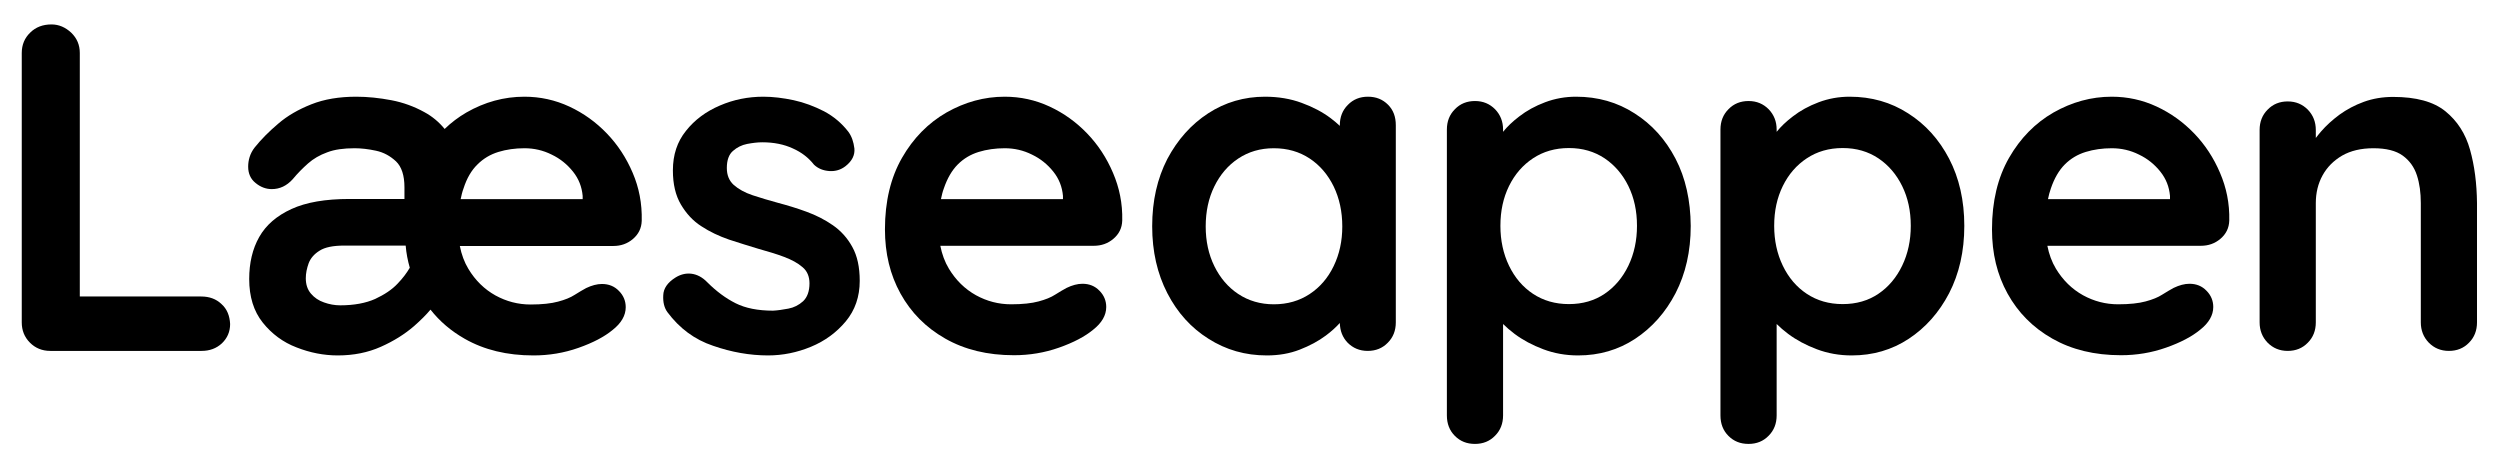
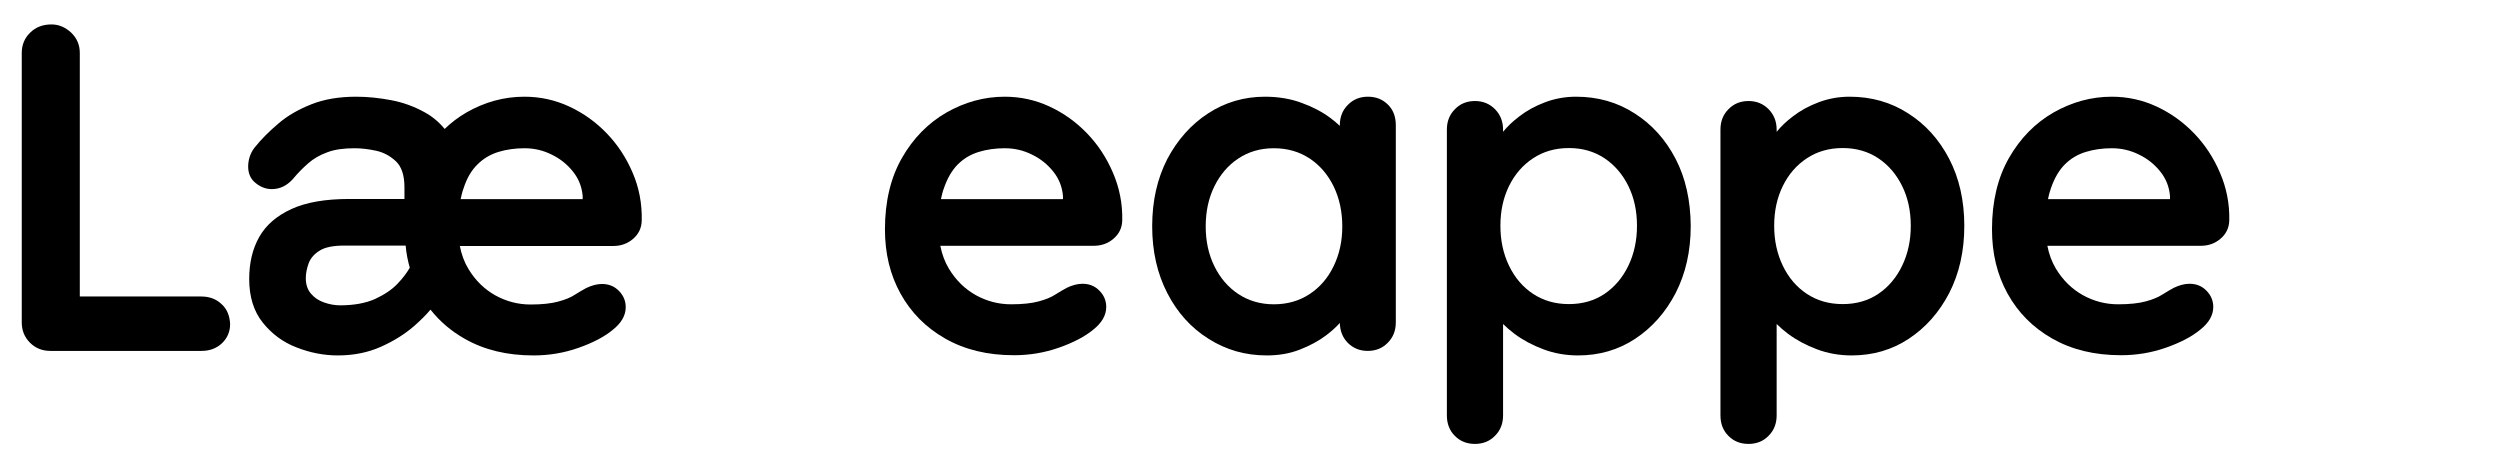
<svg xmlns="http://www.w3.org/2000/svg" width="606px" height="109px" viewBox="0 0 604 109" version="1.1">
  <g id="surface1">
    <path style=" stroke:none;fill-rule:nonzero;fill:rgb(0%,0%,0%);fill-opacity:1;" d="M 52.695 73.711 C 51.402 72.469 49.762 71.871 47.773 71.871 L 18.344 71.871 L 18.344 12.84 C 18.344 10.898 17.648 9.258 16.254 7.914 C 14.863 6.621 13.273 5.922 11.484 5.922 C 9.395 5.922 7.656 6.57 6.312 7.914 C 4.973 9.207 4.273 10.852 4.273 12.84 L 4.273 78.141 C 4.273 80.082 4.922 81.727 6.266 83.07 C 7.555 84.363 9.195 85.059 11.184 85.059 L 47.871 85.059 C 49.812 85.059 51.453 84.461 52.793 83.219 C 54.086 81.973 54.781 80.43 54.781 78.539 C 54.684 76.551 54.035 74.906 52.695 73.711 Z M 52.695 73.711 " />
    <path style=" stroke:none;fill-rule:nonzero;fill:rgb(0%,0%,0%);fill-opacity:1;" d="M 152.367 41.906 C 150.824 38.273 148.738 35.09 146.102 32.352 C 143.469 29.613 140.438 27.426 137.008 25.832 C 133.574 24.238 129.945 23.441 126.121 23.441 C 121.148 23.441 116.477 24.738 112.051 27.273 C 110.16 28.371 108.371 29.715 106.781 31.258 C 105.438 29.613 103.797 28.219 101.859 27.176 C 99.426 25.832 96.738 24.836 93.855 24.289 C 90.973 23.742 88.141 23.441 85.355 23.441 C 81.23 23.441 77.602 24.039 74.469 25.285 C 71.336 26.527 68.652 28.07 66.465 29.961 C 64.227 31.855 62.34 33.746 60.746 35.734 C 60.152 36.484 59.754 37.277 59.504 38.074 C 59.258 38.871 59.156 39.617 59.156 40.414 C 59.156 42.059 59.754 43.402 60.945 44.348 C 62.141 45.344 63.48 45.84 64.875 45.84 C 66.812 45.84 68.504 45.043 69.945 43.449 C 71.137 42.008 72.379 40.762 73.672 39.617 C 74.965 38.473 76.508 37.578 78.297 36.93 C 80.086 36.234 82.324 35.934 84.957 35.934 C 86.547 35.934 88.289 36.133 90.129 36.531 C 92.016 36.93 93.609 37.828 95 39.121 C 96.34 40.414 97.039 42.504 97.039 45.391 L 97.039 48.23 L 83.715 48.23 C 77.898 48.23 73.227 49.023 69.645 50.668 C 66.066 52.309 63.48 54.551 61.84 57.438 C 60.199 60.324 59.406 63.758 59.406 67.641 C 59.406 71.922 60.5 75.453 62.688 78.191 C 64.875 80.93 67.609 82.969 70.891 84.215 C 74.172 85.508 77.5 86.156 80.883 86.156 C 84.711 86.156 88.188 85.457 91.32 84.062 C 94.453 82.672 97.137 80.98 99.375 79.039 C 101.016 77.594 102.309 76.301 103.352 75.055 C 105.59 77.895 108.324 80.23 111.652 82.125 C 116.375 84.812 121.895 86.156 128.305 86.156 C 132.086 86.156 135.715 85.559 139.242 84.312 C 142.773 83.07 145.508 81.625 147.496 79.984 C 149.582 78.34 150.676 76.5 150.676 74.457 C 150.676 72.965 150.129 71.621 149.035 70.527 C 147.941 69.383 146.551 68.836 144.91 68.836 C 143.719 68.836 142.426 69.184 141.082 69.828 C 140.238 70.277 139.344 70.824 138.297 71.473 C 137.305 72.121 135.961 72.668 134.273 73.113 C 132.633 73.562 130.395 73.812 127.609 73.812 C 124.578 73.812 121.746 73.066 119.109 71.621 C 116.426 70.129 114.238 67.988 112.547 65.199 C 111.555 63.559 110.859 61.668 110.461 59.625 L 147.695 59.625 C 149.484 59.625 151.074 59.078 152.418 57.934 C 153.758 56.789 154.504 55.348 154.555 53.504 C 154.652 49.324 153.906 45.492 152.367 41.906 Z M 114.734 39.867 C 116.176 38.422 117.867 37.43 119.805 36.832 C 121.746 36.234 123.883 35.934 126.121 35.934 C 128.457 35.934 130.645 36.434 132.73 37.477 C 134.82 38.473 136.508 39.867 137.902 41.609 C 139.293 43.352 140.039 45.293 140.238 47.48 L 140.238 48.277 L 110.66 48.277 C 110.859 47.332 111.055 46.488 111.355 45.691 C 112.148 43.203 113.293 41.262 114.734 39.867 Z M 98.332 64.902 C 97.633 66.098 96.691 67.391 95.398 68.734 C 94.004 70.227 92.164 71.422 89.93 72.469 C 87.691 73.465 84.859 74.012 81.477 74.012 C 80.137 74.012 78.793 73.762 77.551 73.312 C 76.258 72.867 75.215 72.168 74.367 71.172 C 73.523 70.18 73.125 68.934 73.125 67.441 C 73.125 66.246 73.375 65.051 73.82 63.809 C 74.27 62.613 75.164 61.566 76.457 60.77 C 77.75 59.926 79.789 59.527 82.473 59.527 L 97.336 59.527 C 97.484 61.367 97.832 63.16 98.332 64.902 Z M 98.332 64.902 " />
-     <path style=" stroke:none;fill-rule:nonzero;fill:rgb(0%,0%,0%);fill-opacity:1;" d="M 160.77 75.652 C 160.023 74.609 159.676 73.266 159.773 71.57 C 159.824 69.93 160.816 68.484 162.707 67.293 C 163.898 66.543 165.191 66.195 166.535 66.344 C 167.879 66.496 169.219 67.141 170.461 68.438 C 172.648 70.625 174.938 72.316 177.324 73.512 C 179.707 74.707 182.742 75.305 186.371 75.305 C 187.512 75.254 188.758 75.055 190.098 74.809 C 191.441 74.559 192.633 73.961 193.676 73.016 C 194.672 72.07 195.219 70.625 195.219 68.684 C 195.219 67.043 194.672 65.699 193.527 64.754 C 192.387 63.758 190.895 62.961 189.055 62.266 C 187.215 61.566 185.176 60.969 182.891 60.324 C 180.555 59.625 178.168 58.879 175.73 58.082 C 173.297 57.238 171.059 56.191 169.02 54.848 C 166.98 53.555 165.344 51.762 164.051 49.574 C 162.758 47.383 162.109 44.645 162.109 41.309 C 162.109 37.527 163.156 34.344 165.293 31.703 C 167.379 29.066 170.113 27.027 173.496 25.582 C 176.824 24.141 180.355 23.441 184.035 23.441 C 186.371 23.441 188.805 23.742 191.391 24.289 C 193.926 24.836 196.41 25.781 198.75 26.977 C 201.086 28.219 203.023 29.863 204.613 31.902 C 205.461 33.047 205.906 34.391 206.105 35.984 C 206.254 37.578 205.559 39.02 203.969 40.266 C 202.824 41.16 201.531 41.559 200.039 41.461 C 198.551 41.359 197.309 40.863 196.312 39.918 C 195.02 38.273 193.328 36.93 191.191 35.984 C 189.055 34.988 186.57 34.492 183.785 34.492 C 182.641 34.492 181.449 34.641 180.105 34.891 C 178.812 35.141 177.621 35.734 176.676 36.582 C 175.684 37.43 175.184 38.82 175.184 40.715 C 175.184 42.457 175.73 43.801 176.875 44.844 C 178.02 45.84 179.512 46.688 181.449 47.332 C 183.387 47.98 185.426 48.578 187.613 49.176 C 189.852 49.773 192.188 50.469 194.473 51.316 C 196.809 52.16 198.945 53.254 200.887 54.598 C 202.824 55.945 204.414 57.684 205.609 59.875 C 206.801 62.016 207.398 64.754 207.398 68.086 C 207.398 71.922 206.254 75.203 204.02 77.895 C 201.781 80.582 198.945 82.672 195.566 84.062 C 192.188 85.457 188.707 86.156 185.176 86.156 C 180.754 86.156 176.277 85.359 171.855 83.816 C 167.379 82.324 163.703 79.586 160.77 75.652 Z M 160.77 75.652 " />
    <path style=" stroke:none;fill-rule:nonzero;fill:rgb(0%,0%,0%);fill-opacity:1;" d="M 268.793 41.906 C 267.25 38.273 265.164 35.09 262.527 32.352 C 259.895 29.613 256.863 27.426 253.43 25.832 C 250 24.238 246.371 23.441 242.543 23.441 C 237.574 23.441 232.902 24.738 228.426 27.273 C 224.004 29.812 220.371 33.496 217.641 38.273 C 214.906 43.051 213.512 48.824 213.512 55.594 C 213.512 61.418 214.754 66.594 217.289 71.172 C 219.828 75.754 223.406 79.387 228.129 82.074 C 232.852 84.762 238.367 86.105 244.781 86.105 C 248.559 86.105 252.188 85.508 255.719 84.262 C 259.246 83.02 261.98 81.574 263.969 79.934 C 266.059 78.289 267.152 76.449 267.152 74.41 C 267.152 72.914 266.605 71.57 265.512 70.477 C 264.418 69.332 263.027 68.785 261.387 68.785 C 260.191 68.785 258.898 69.133 257.559 69.781 C 256.711 70.227 255.816 70.773 254.773 71.422 C 253.781 72.07 252.438 72.617 250.746 73.066 C 249.105 73.512 246.871 73.762 244.086 73.762 C 241.055 73.762 238.219 73.016 235.586 71.57 C 232.902 70.078 230.715 67.938 229.023 65.152 C 228.027 63.508 227.332 61.617 226.934 59.578 L 264.168 59.578 C 265.957 59.578 267.551 59.027 268.891 57.883 C 270.234 56.738 270.98 55.297 271.031 53.453 C 271.129 49.324 270.332 45.492 268.793 41.906 Z M 231.16 39.867 C 232.602 38.422 234.293 37.43 236.23 36.832 C 238.168 36.234 240.309 35.934 242.543 35.934 C 244.883 35.934 247.066 36.434 249.156 37.477 C 251.242 38.473 252.934 39.867 254.328 41.609 C 255.719 43.352 256.465 45.293 256.664 47.48 L 256.664 48.277 L 227.086 48.277 C 227.281 47.332 227.48 46.488 227.781 45.691 C 228.625 43.203 229.77 41.262 231.16 39.867 Z M 231.16 39.867 " />
    <path style=" stroke:none;fill-rule:nonzero;fill:rgb(0%,0%,0%);fill-opacity:1;" d="M 335.457 25.383 C 334.164 24.09 332.574 23.441 330.586 23.441 C 328.645 23.441 327.004 24.09 325.711 25.434 C 324.422 26.727 323.773 28.371 323.773 30.359 L 323.773 30.512 C 323.129 29.914 322.383 29.266 321.586 28.668 C 319.598 27.176 317.262 25.93 314.527 24.938 C 311.844 23.941 308.859 23.441 305.629 23.441 C 300.609 23.441 295.984 24.785 291.859 27.473 C 287.734 30.16 284.453 33.844 281.965 38.523 C 279.531 43.25 278.289 48.676 278.289 54.848 C 278.289 60.969 279.531 66.344 281.965 71.074 C 284.402 75.801 287.734 79.484 291.957 82.125 C 296.184 84.812 300.855 86.156 306.078 86.156 C 308.961 86.156 311.594 85.707 314.031 84.762 C 316.465 83.816 318.605 82.672 320.395 81.328 C 321.734 80.332 322.879 79.285 323.773 78.289 C 323.824 80.184 324.422 81.773 325.664 83.07 C 326.957 84.363 328.547 85.059 330.535 85.059 C 332.473 85.059 334.113 84.414 335.406 83.07 C 336.699 81.773 337.344 80.133 337.344 78.141 L 337.344 30.359 C 337.344 28.32 336.75 26.676 335.457 25.383 Z M 322.281 64.504 C 320.891 67.391 318.953 69.629 316.465 71.273 C 313.98 72.914 311.098 73.762 307.766 73.762 C 304.535 73.762 301.652 72.914 299.168 71.273 C 296.68 69.629 294.742 67.34 293.352 64.504 C 291.957 61.668 291.262 58.434 291.262 54.898 C 291.262 51.266 291.957 48.031 293.352 45.191 C 294.742 42.355 296.68 40.066 299.168 38.422 C 301.652 36.781 304.484 35.934 307.766 35.934 C 311.098 35.934 313.98 36.781 316.465 38.422 C 318.953 40.066 320.891 42.355 322.281 45.191 C 323.676 48.078 324.371 51.316 324.371 54.898 C 324.371 58.434 323.676 61.617 322.281 64.504 Z M 322.281 64.504 " />
    <path style=" stroke:none;fill-rule:nonzero;fill:rgb(0%,0%,0%);fill-opacity:1;" d="M 405.152 38.473 C 402.715 33.797 399.387 30.113 395.211 27.473 C 391.035 24.785 386.312 23.441 381.043 23.441 C 378.406 23.441 375.922 23.891 373.535 24.785 C 371.148 25.684 369.062 26.828 367.273 28.219 C 365.633 29.465 364.34 30.711 363.344 31.953 L 363.344 31.406 C 363.344 29.465 362.699 27.824 361.406 26.48 C 360.113 25.184 358.523 24.488 356.535 24.488 C 354.594 24.488 352.953 25.133 351.664 26.48 C 350.371 27.773 349.723 29.414 349.723 31.406 L 349.723 100.688 C 349.723 102.73 350.371 104.371 351.664 105.664 C 352.953 106.961 354.547 107.605 356.535 107.605 C 358.473 107.605 360.113 106.961 361.406 105.617 C 362.699 104.32 363.344 102.68 363.344 100.688 L 363.344 78.539 C 364.141 79.336 365.086 80.133 366.129 80.93 C 368.117 82.422 370.453 83.668 373.09 84.66 C 375.723 85.656 378.555 86.156 381.539 86.156 C 386.66 86.156 391.281 84.812 395.359 82.125 C 399.434 79.438 402.715 75.754 405.152 71.074 C 407.59 66.344 408.832 60.922 408.832 54.75 C 408.781 48.578 407.59 43.152 405.152 38.473 Z M 393.719 64.406 C 392.328 67.293 390.387 69.582 387.953 71.223 C 385.516 72.867 382.633 73.711 379.301 73.711 C 375.973 73.711 373.09 72.867 370.602 71.223 C 368.117 69.582 366.18 67.293 364.785 64.406 C 363.395 61.52 362.699 58.281 362.699 54.75 C 362.699 51.117 363.395 47.93 364.785 45.094 C 366.18 42.258 368.117 40.016 370.602 38.375 C 373.09 36.73 375.973 35.887 379.301 35.887 C 382.633 35.887 385.465 36.73 387.953 38.375 C 390.387 40.016 392.328 42.258 393.719 45.094 C 395.109 47.93 395.805 51.117 395.805 54.75 C 395.805 58.281 395.109 61.52 393.719 64.406 Z M 393.719 64.406 " />
    <path style=" stroke:none;fill-rule:nonzero;fill:rgb(0%,0%,0%);fill-opacity:1;" d="M 471.469 38.473 C 469.031 33.797 465.703 30.113 461.527 27.473 C 457.352 24.785 452.629 23.441 447.359 23.441 C 444.723 23.441 442.238 23.891 439.852 24.785 C 437.465 25.684 435.379 26.828 433.586 28.219 C 431.945 29.465 430.656 30.711 429.66 31.953 L 429.66 31.406 C 429.66 29.465 429.016 27.824 427.723 26.48 C 426.43 25.184 424.84 24.488 422.852 24.488 C 420.91 24.488 419.27 25.133 417.977 26.48 C 416.684 27.773 416.039 29.414 416.039 31.406 L 416.039 100.688 C 416.039 102.73 416.684 104.371 417.977 105.664 C 419.27 106.961 420.859 107.605 422.852 107.605 C 424.789 107.605 426.43 106.961 427.723 105.617 C 429.016 104.32 429.66 102.68 429.66 100.688 L 429.66 78.539 C 430.457 79.336 431.398 80.133 432.445 80.93 C 434.434 82.422 436.77 83.668 439.402 84.66 C 442.039 85.656 444.871 86.156 447.855 86.156 C 452.977 86.156 457.598 84.812 461.676 82.125 C 465.75 79.438 469.031 75.754 471.469 71.074 C 473.902 66.344 475.148 60.922 475.148 54.75 C 475.148 48.578 473.902 43.152 471.469 38.473 Z M 460.082 64.406 C 458.691 67.293 456.754 69.582 454.316 71.223 C 451.883 72.867 449 73.711 445.668 73.711 C 442.336 73.711 439.453 72.867 436.969 71.223 C 434.48 69.582 432.543 67.293 431.152 64.406 C 429.758 61.52 429.062 58.281 429.062 54.75 C 429.062 51.117 429.758 47.93 431.152 45.094 C 432.543 42.258 434.48 40.016 436.969 38.375 C 439.453 36.73 442.336 35.887 445.668 35.887 C 449 35.887 451.832 36.73 454.316 38.375 C 456.754 40.016 458.691 42.258 460.082 45.094 C 461.477 47.93 462.172 51.117 462.172 54.75 C 462.172 58.281 461.477 61.52 460.082 64.406 Z M 460.082 64.406 " />
    <path style=" stroke:none;fill-rule:nonzero;fill:rgb(0%,0%,0%);fill-opacity:1;" d="M 537.137 41.906 C 535.598 38.273 533.508 35.09 530.875 32.352 C 528.238 29.613 525.207 27.426 521.777 25.832 C 518.348 24.238 514.719 23.441 510.891 23.441 C 505.918 23.441 501.246 24.738 496.77 27.273 C 492.348 29.812 488.719 33.496 485.984 38.273 C 483.25 43.051 481.859 48.824 481.859 55.594 C 481.859 61.418 483.102 66.594 485.637 71.172 C 488.172 75.754 491.75 79.387 496.473 82.074 C 501.195 84.762 506.715 86.105 513.125 86.105 C 516.906 86.105 520.535 85.508 524.062 84.262 C 527.594 83.02 530.328 81.574 532.316 79.934 C 534.402 78.289 535.496 76.449 535.496 74.41 C 535.496 72.914 534.949 71.57 533.855 70.477 C 532.762 69.332 531.371 68.785 529.73 68.785 C 528.539 68.785 527.246 69.133 525.902 69.781 C 525.059 70.227 524.164 70.773 523.117 71.422 C 522.125 72.07 520.781 72.617 519.094 73.066 C 517.453 73.512 515.215 73.762 512.43 73.762 C 509.398 73.762 506.566 73.016 503.93 71.57 C 501.246 70.078 499.059 67.938 497.367 65.152 C 496.375 63.508 495.676 61.617 495.281 59.578 L 532.516 59.578 C 534.305 59.578 535.895 59.027 537.238 57.883 C 538.578 56.738 539.324 55.297 539.375 53.453 C 539.473 49.324 538.68 45.492 537.137 41.906 Z M 499.504 39.867 C 500.945 38.422 502.637 37.43 504.574 36.832 C 506.516 36.234 508.652 35.934 510.891 35.934 C 513.227 35.934 515.414 36.434 517.5 37.477 C 519.59 38.473 521.281 39.867 522.672 41.609 C 524.062 43.352 524.809 45.293 525.008 47.48 L 525.008 48.277 L 495.43 48.277 C 495.629 47.332 495.828 46.488 496.125 45.691 C 496.969 43.203 498.113 41.262 499.504 39.867 Z M 499.504 39.867 " />
-     <path style=" stroke:none;fill-rule:nonzero;fill:rgb(0%,0%,0%);fill-opacity:1;" d="M 597.734 36.285 C 596.645 32.402 594.652 29.316 591.77 26.977 C 588.887 24.637 584.66 23.492 579.094 23.492 C 576.559 23.492 574.172 23.891 571.984 24.688 C 569.797 25.484 567.859 26.527 566.121 27.773 C 564.379 29.066 562.887 30.41 561.598 31.902 C 561.148 32.402 560.75 32.949 560.352 33.445 L 560.352 31.504 C 560.352 29.562 559.707 27.922 558.414 26.578 C 557.121 25.285 555.531 24.586 553.543 24.586 C 551.605 24.586 549.965 25.234 548.672 26.578 C 547.379 27.871 546.73 29.516 546.73 31.504 L 546.73 78.141 C 546.73 80.082 547.379 81.727 548.672 83.07 C 549.965 84.363 551.555 85.059 553.543 85.059 C 555.48 85.059 557.121 84.414 558.414 83.07 C 559.707 81.773 560.352 80.133 560.352 78.141 L 560.352 49.223 C 560.352 46.734 560.898 44.496 561.992 42.504 C 563.086 40.516 564.68 38.922 566.715 37.727 C 568.805 36.531 571.34 35.934 574.32 35.934 C 577.402 35.934 579.789 36.531 581.43 37.727 C 583.07 38.922 584.215 40.516 584.859 42.504 C 585.508 44.496 585.805 46.734 585.805 49.223 L 585.805 78.141 C 585.805 80.082 586.453 81.727 587.746 83.07 C 589.035 84.363 590.629 85.059 592.617 85.059 C 594.555 85.059 596.195 84.414 597.488 83.07 C 598.781 81.773 599.426 80.133 599.426 78.141 L 599.426 49.223 C 599.375 44.496 598.828 40.164 597.734 36.285 Z M 597.734 36.285 " />
  </g>
</svg>